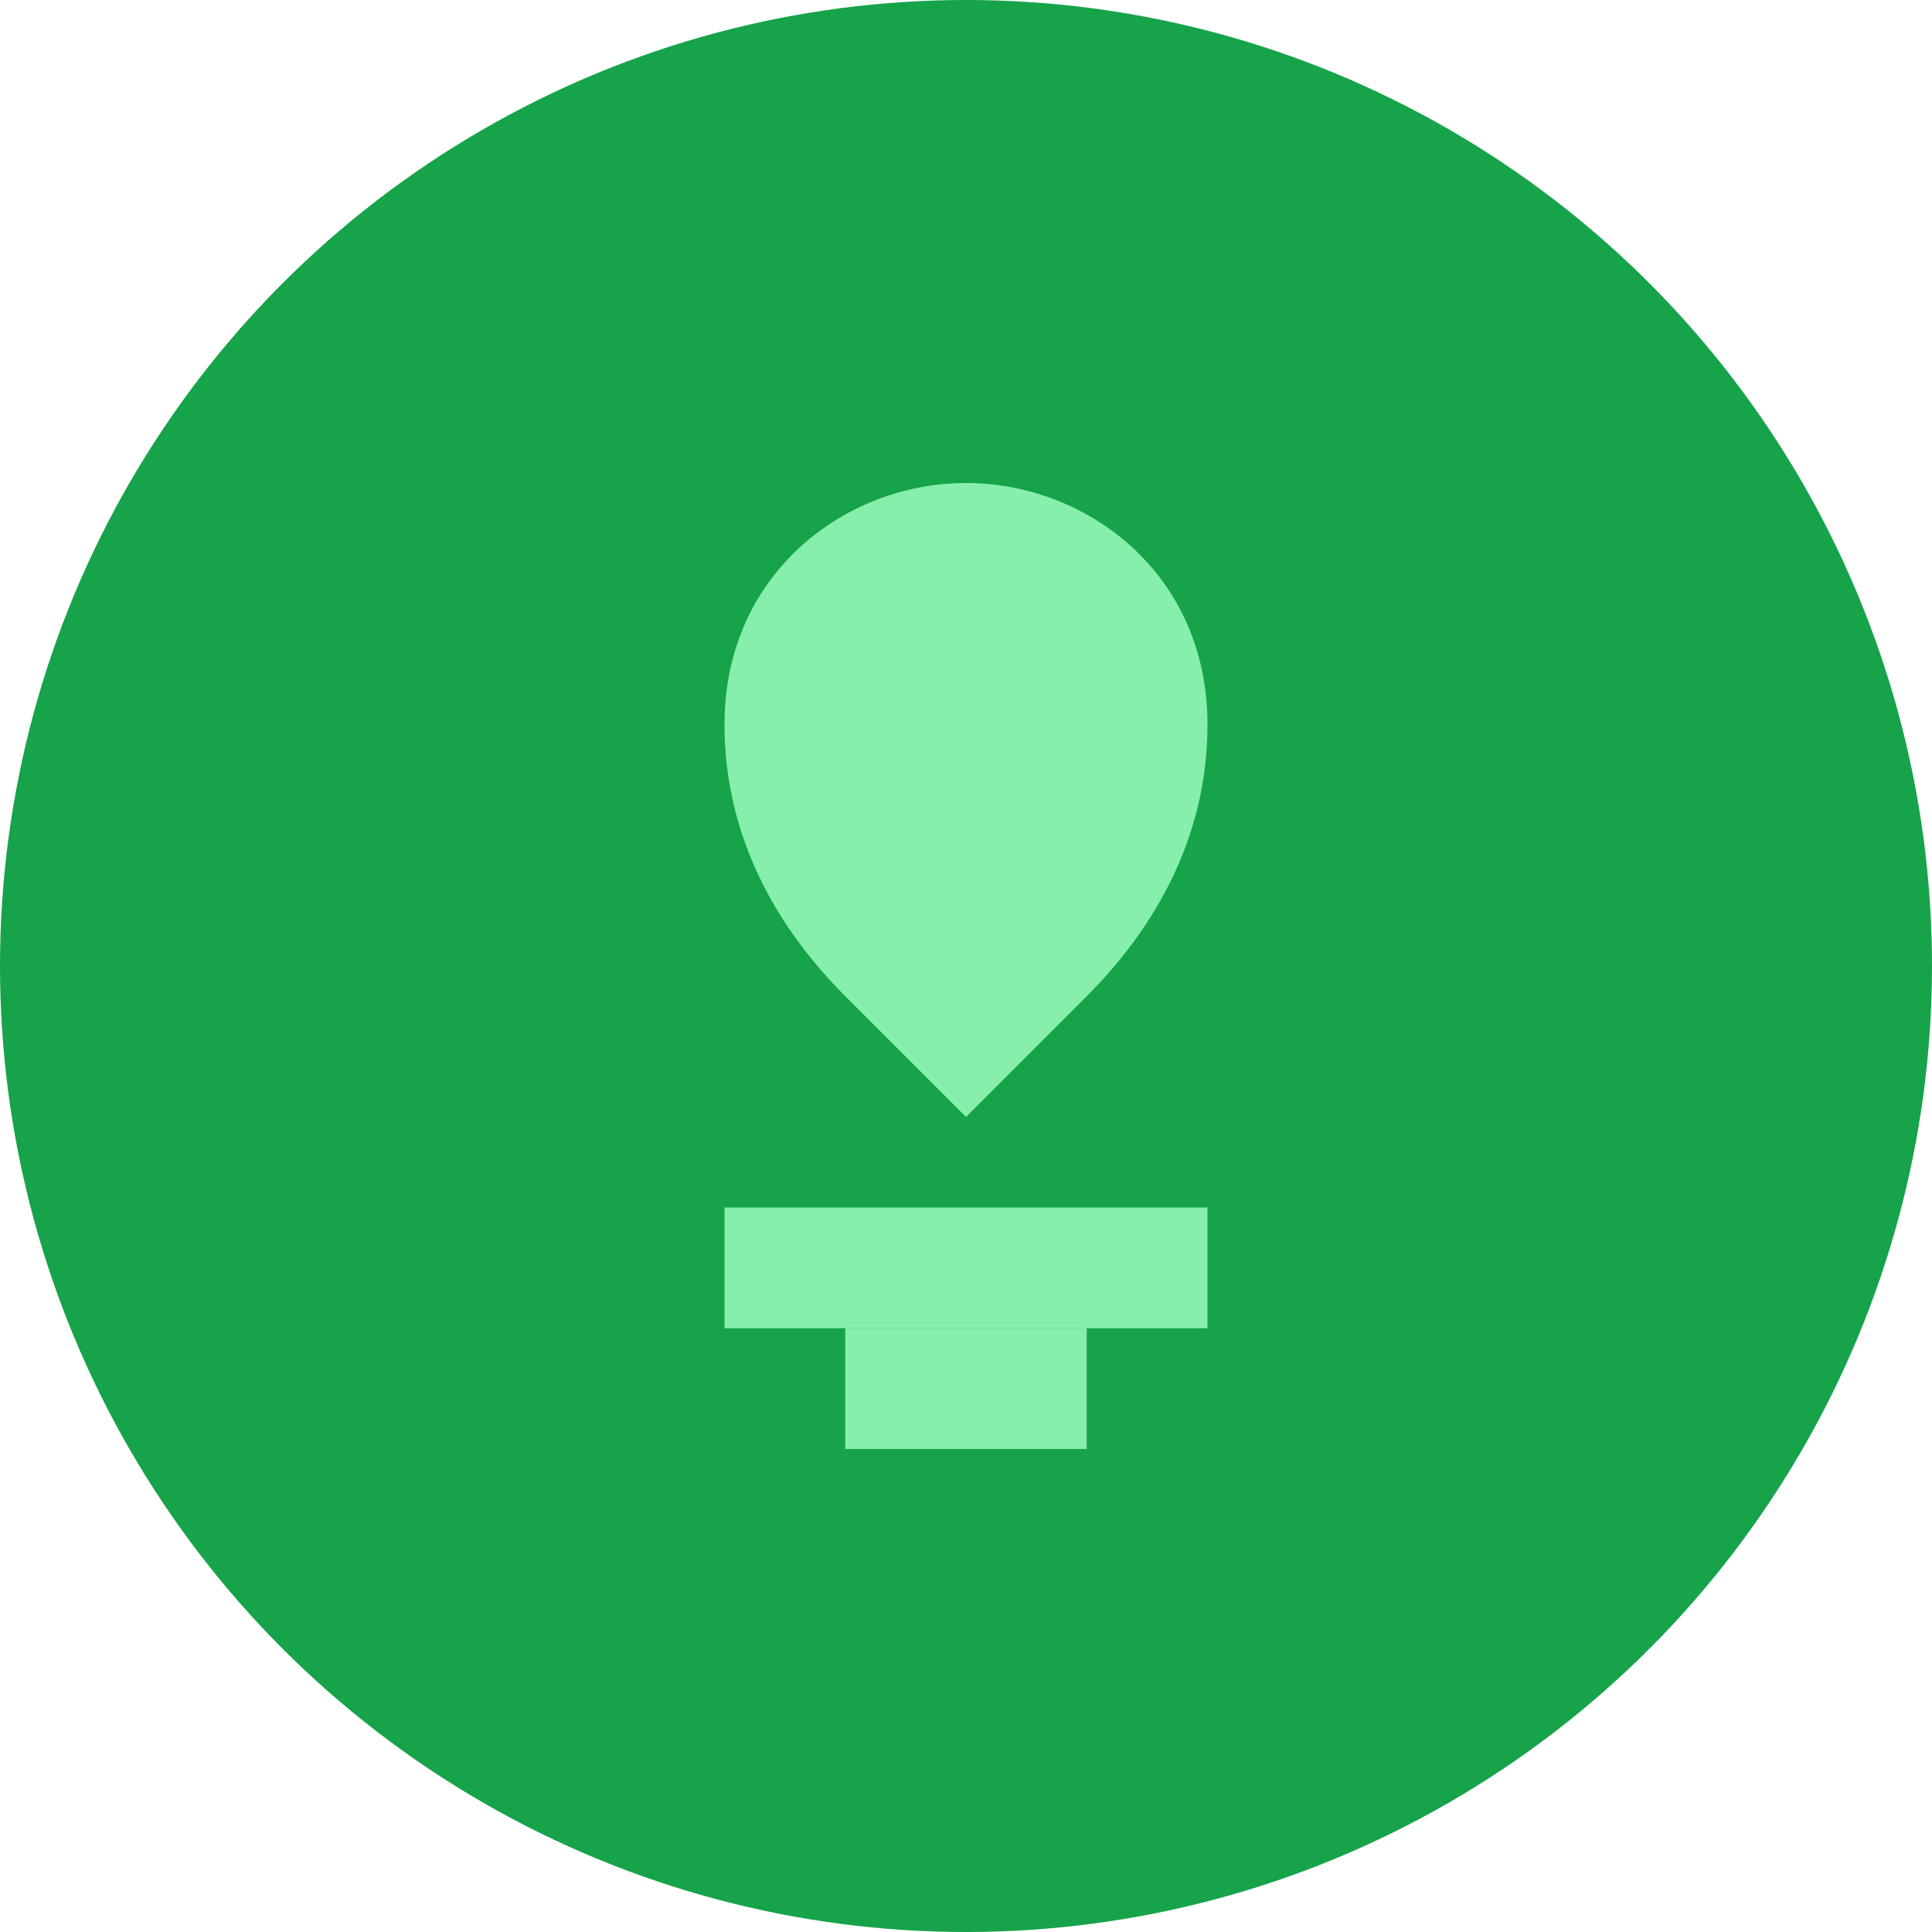
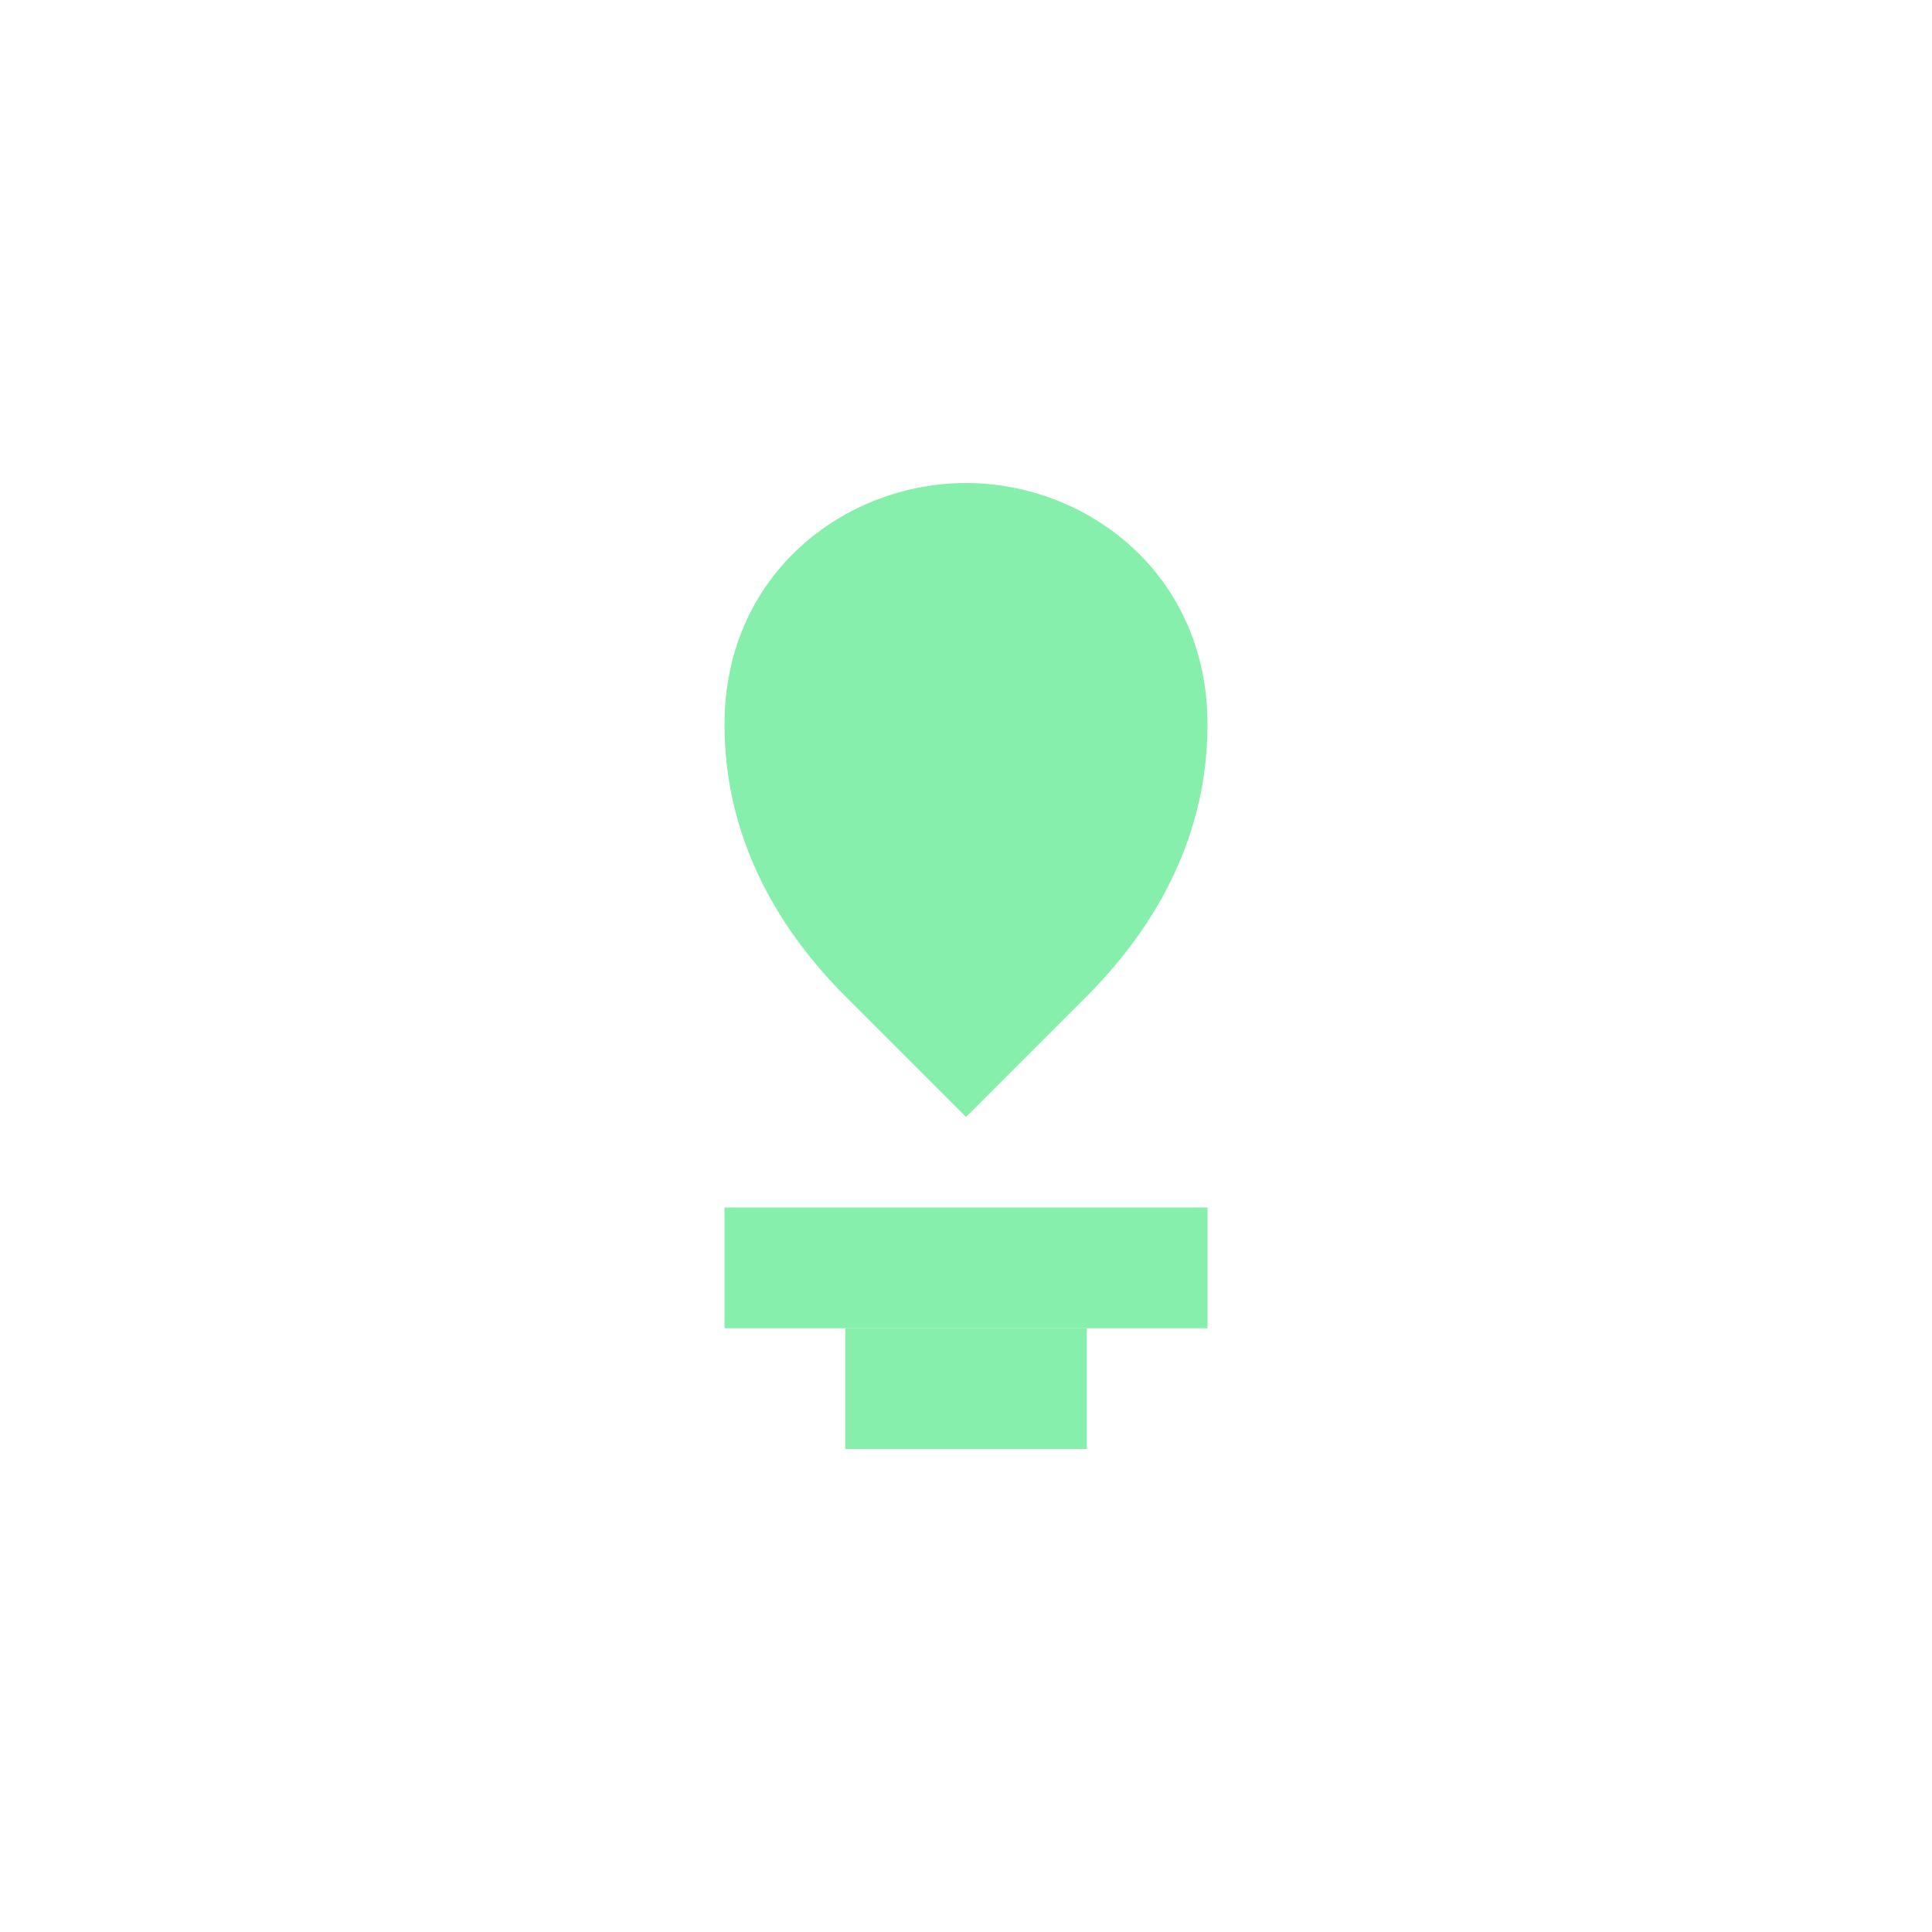
<svg xmlns="http://www.w3.org/2000/svg" width="32" height="32" viewBox="0 0 32 32">
-   <circle cx="16" cy="16" r="16" fill="#16a34a" />
  <path d="M16 8c-2 0-4 1.5-4 4 0 2 1 3.5 2 4.5l2 2 2-2c1-1 2-2.5 2-4.5 0-2.5-2-4-4-4z" fill="#86efac" />
  <path d="M12 20h8v2h-8z" fill="#86efac" />
-   <path d="M14 22h4v2h-4z" fill="#86efac" />
+   <path d="M14 22h4v2h-4" fill="#86efac" />
</svg>